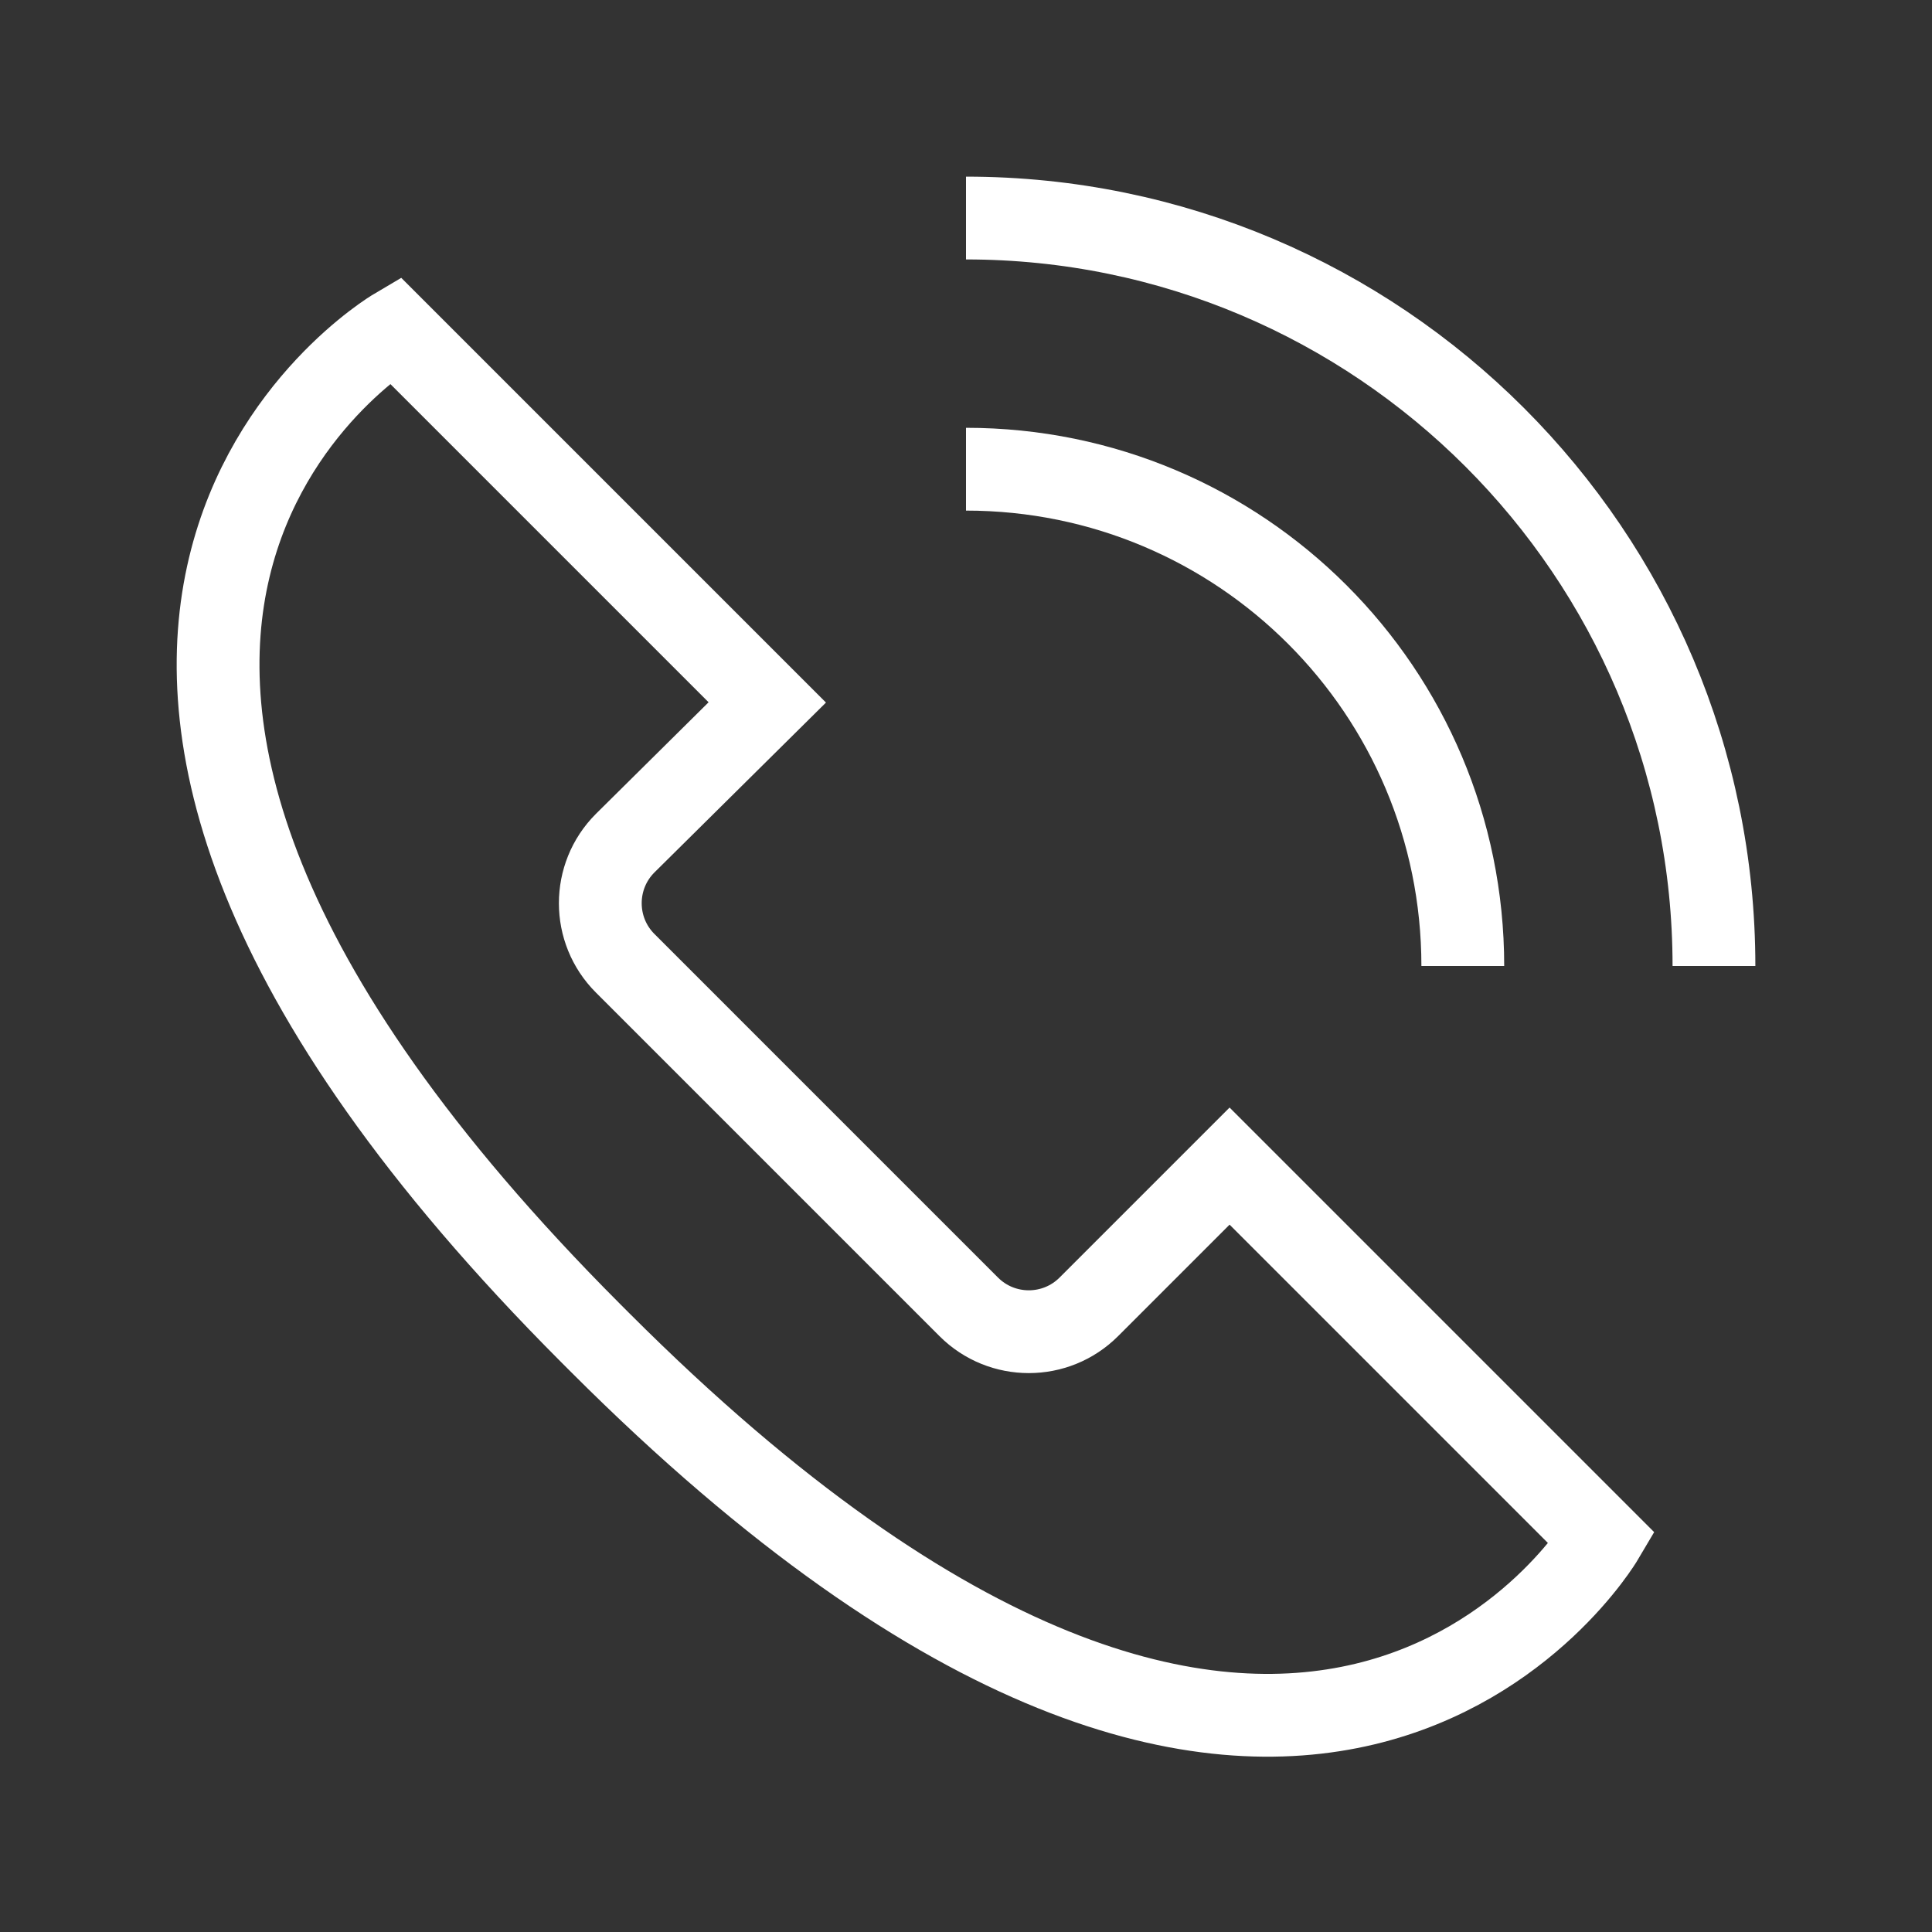
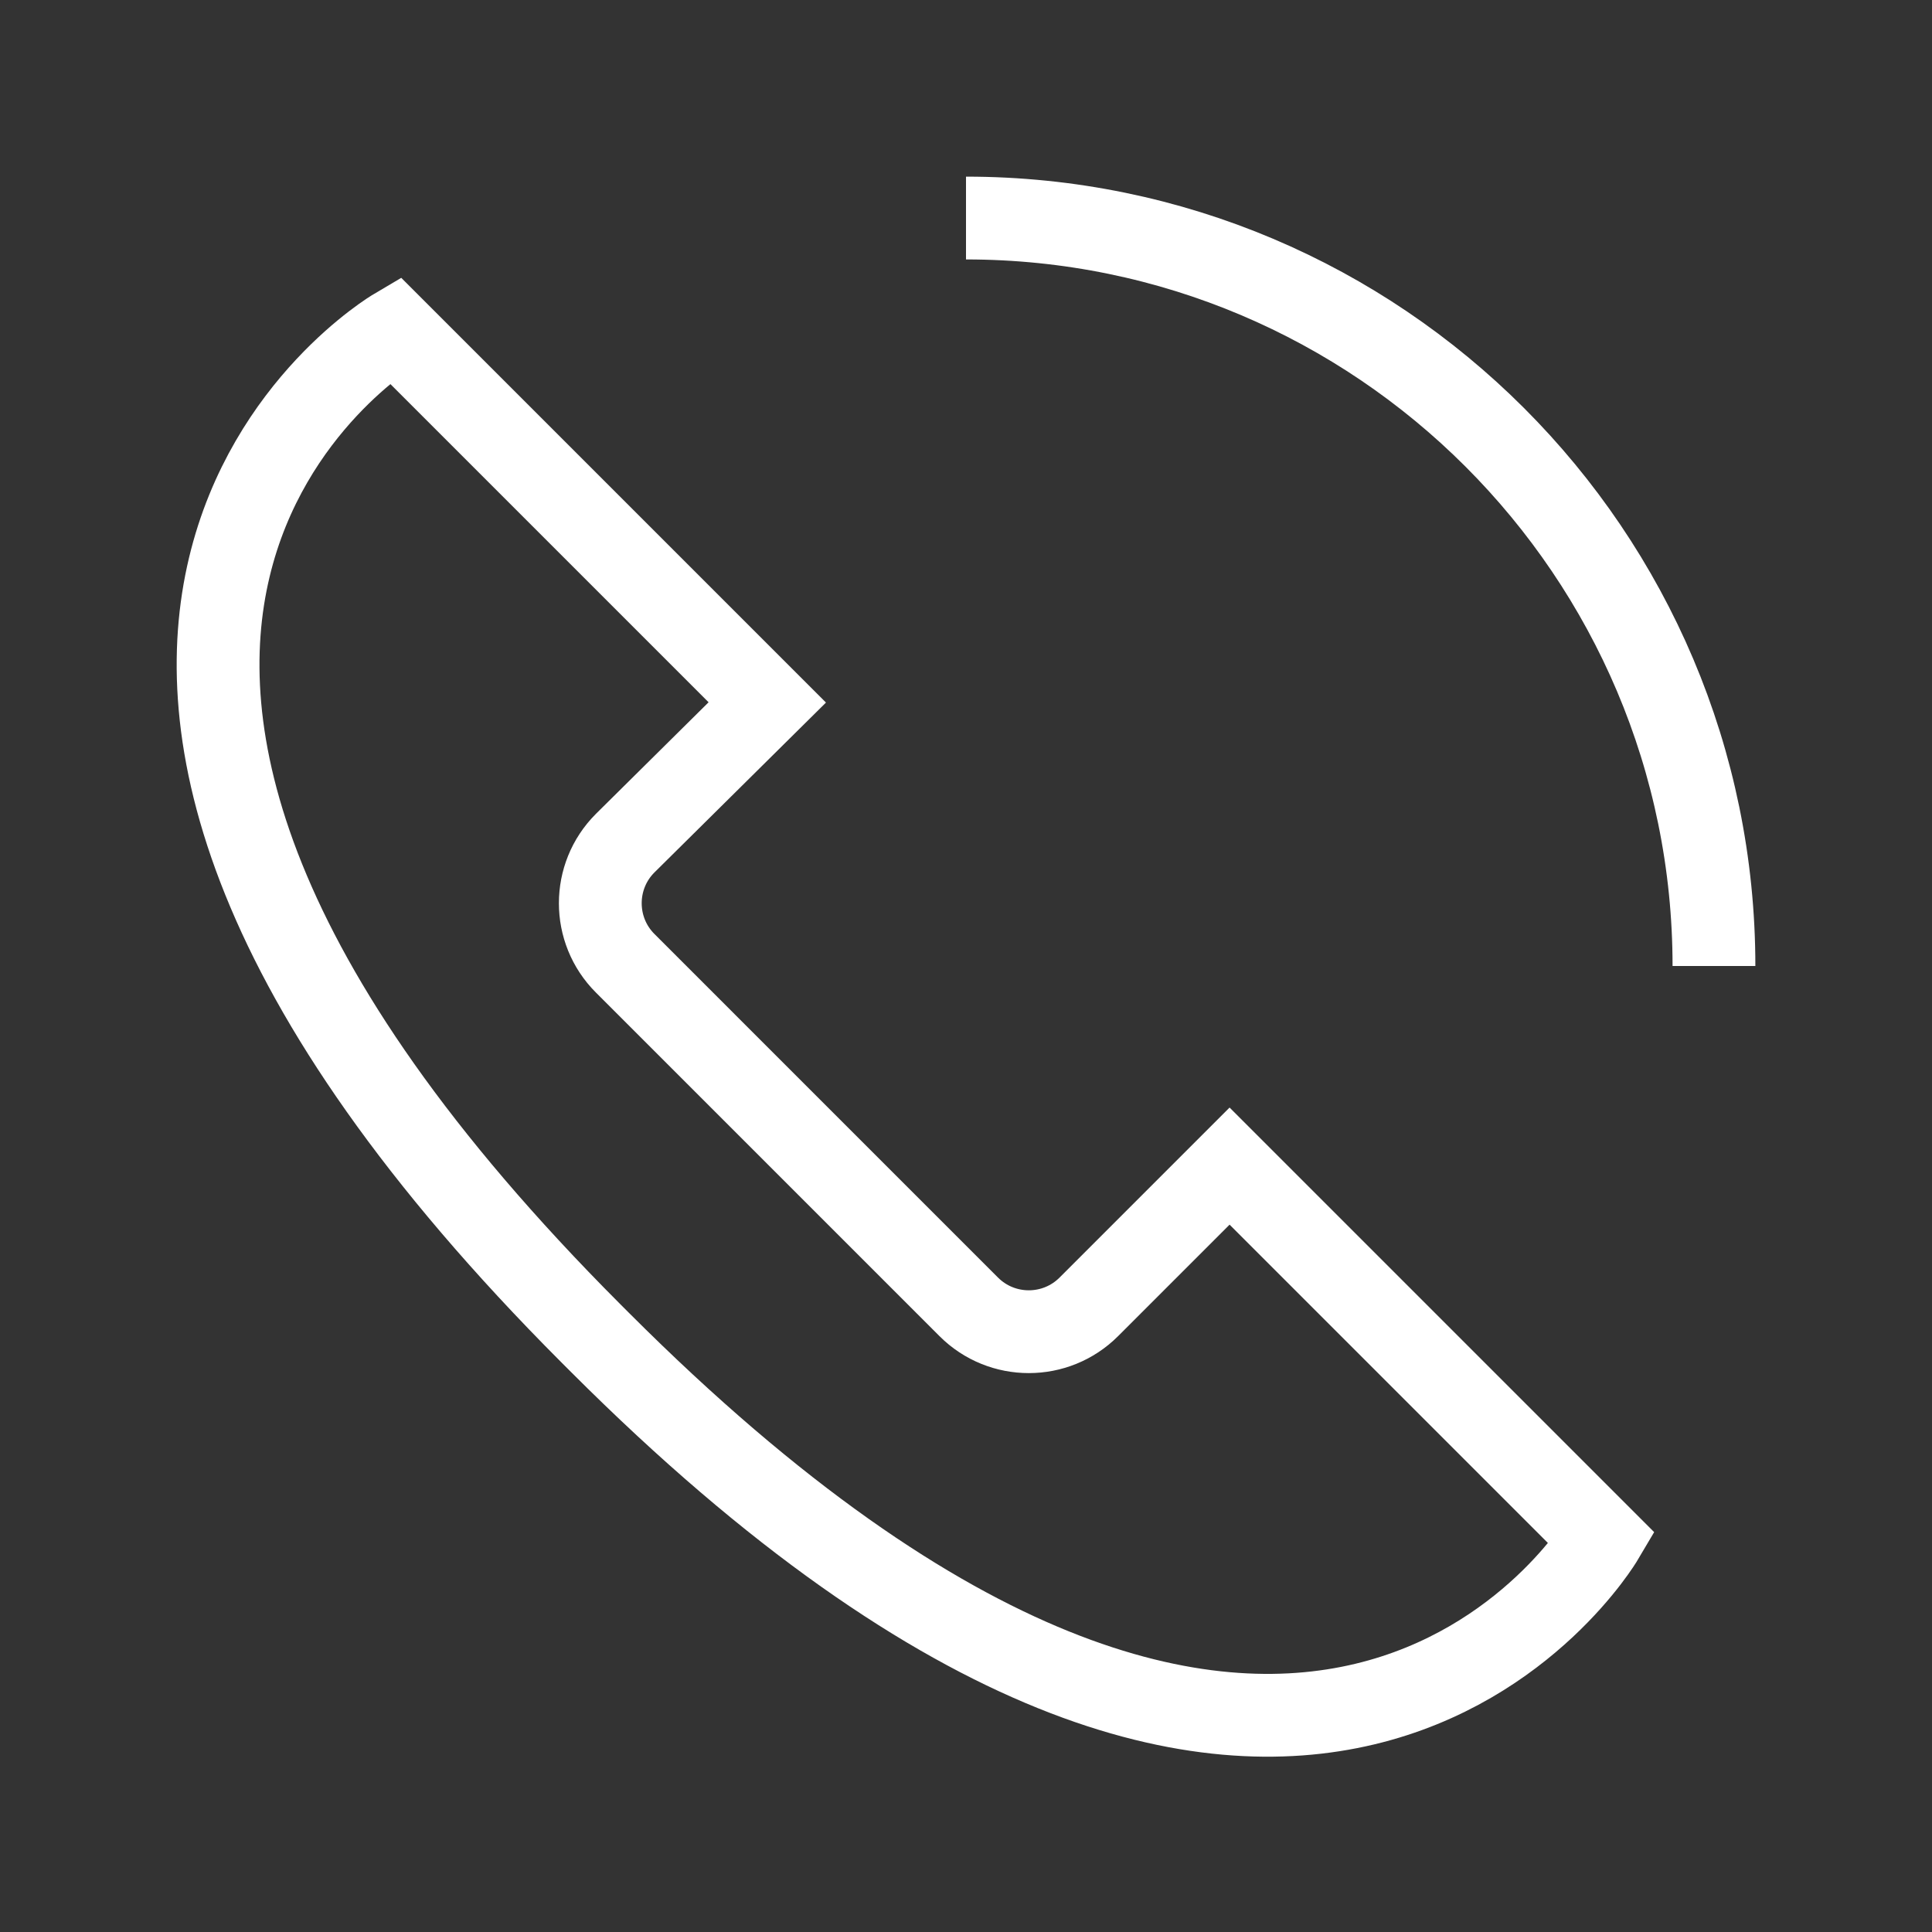
<svg xmlns="http://www.w3.org/2000/svg" id="Layer_1" x="0px" y="0px" viewBox="0 0 140 140" style="enable-background:new 0 0 140 140;" xml:space="preserve">
  <rect x="0" y="0" width="140" height="140" fill="#333333" stroke="none" />
  <style type="text/css"> .st0{fill:none;stroke:#FFFFFF;stroke-width:6;stroke-miterlimit:10;} </style>
  <path class="st0" d="M70.2,94.7c2.4,2.4,6.3,2.4,8.7,0l10.2-10.2l27,27c0,0-21.7,36.7-72.6-14.2l-0.7-0.7 c-50.9-51-14.2-72.7-14.2-72.7l27,27L45.3,61.1c-2.4,2.4-2.4,6.3,0,8.7L70.2,94.7z" />
-   <path class="st0" d="M70,34c19.9,0,36,16.1,36,36" />
  <path class="st0" d="M70,15.8c29.9,0,54.2,24.3,54.2,54.2" />
</svg>